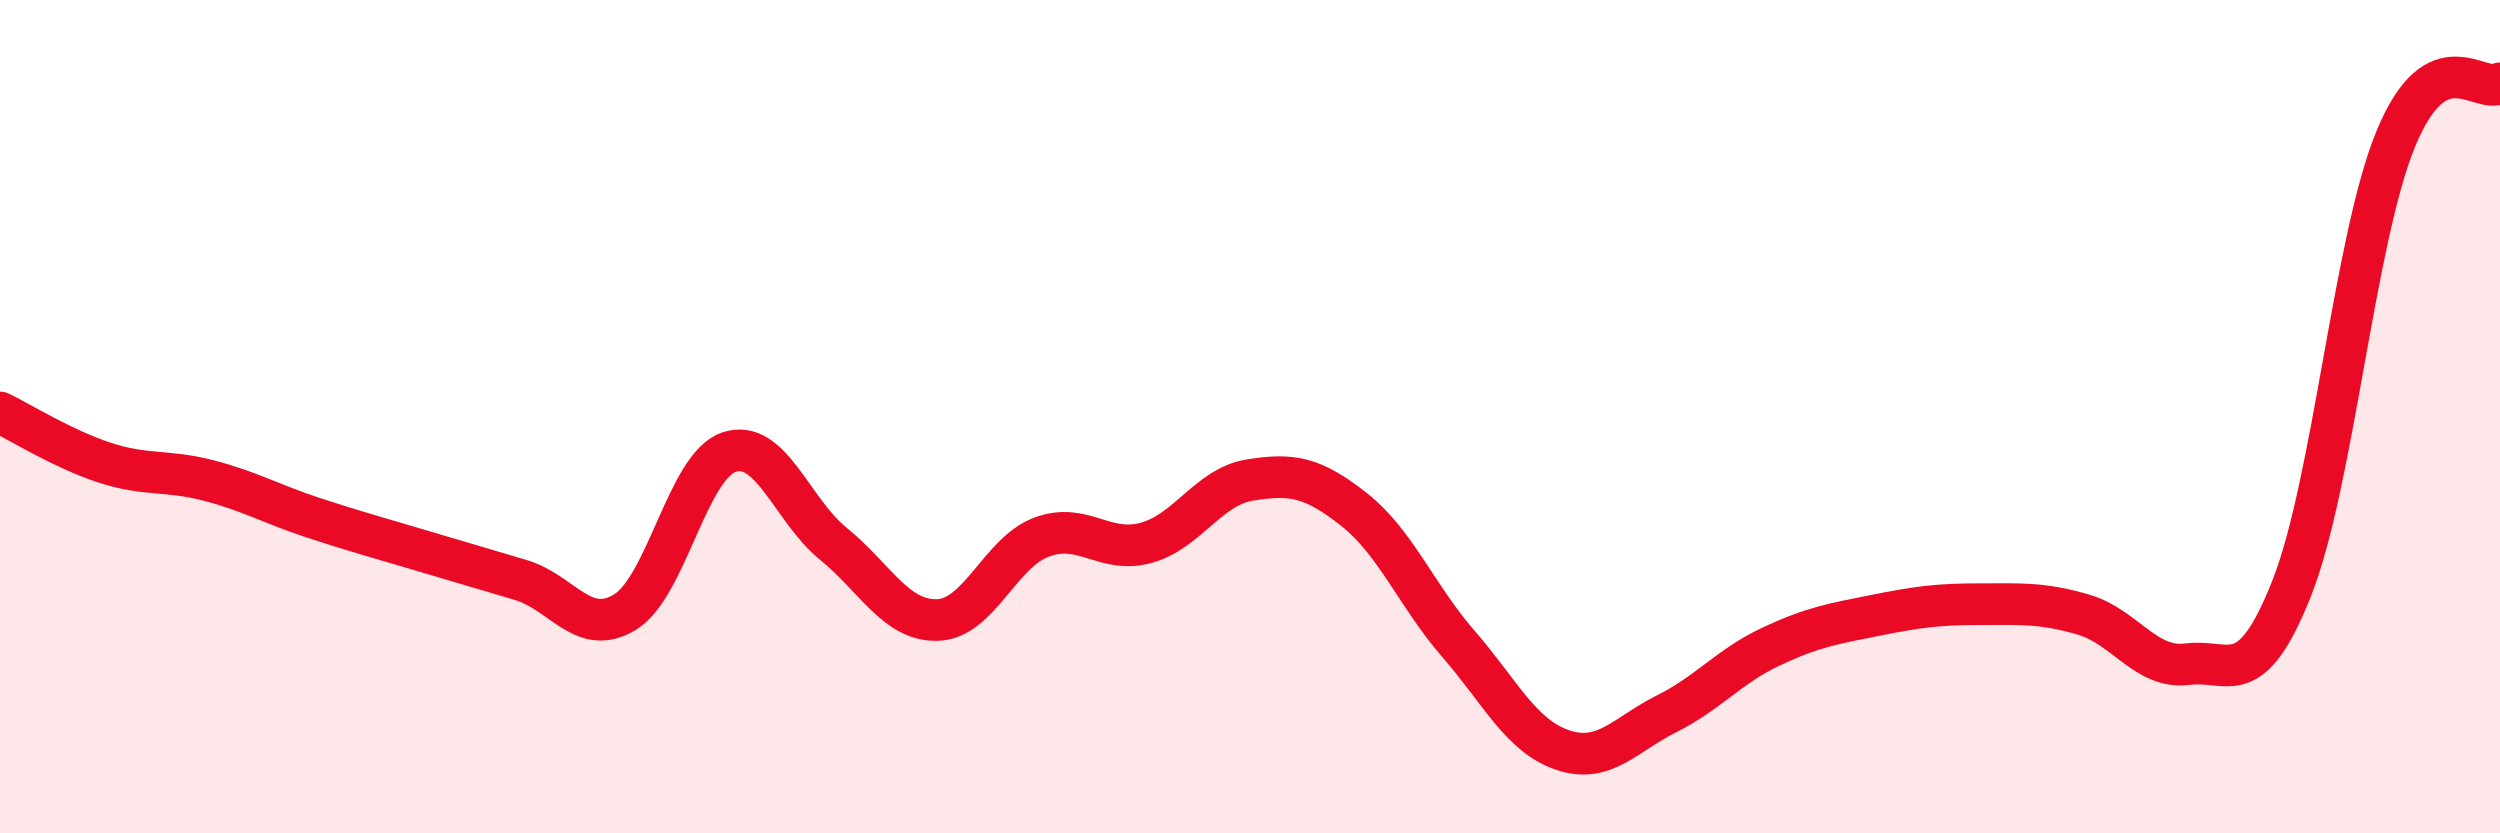
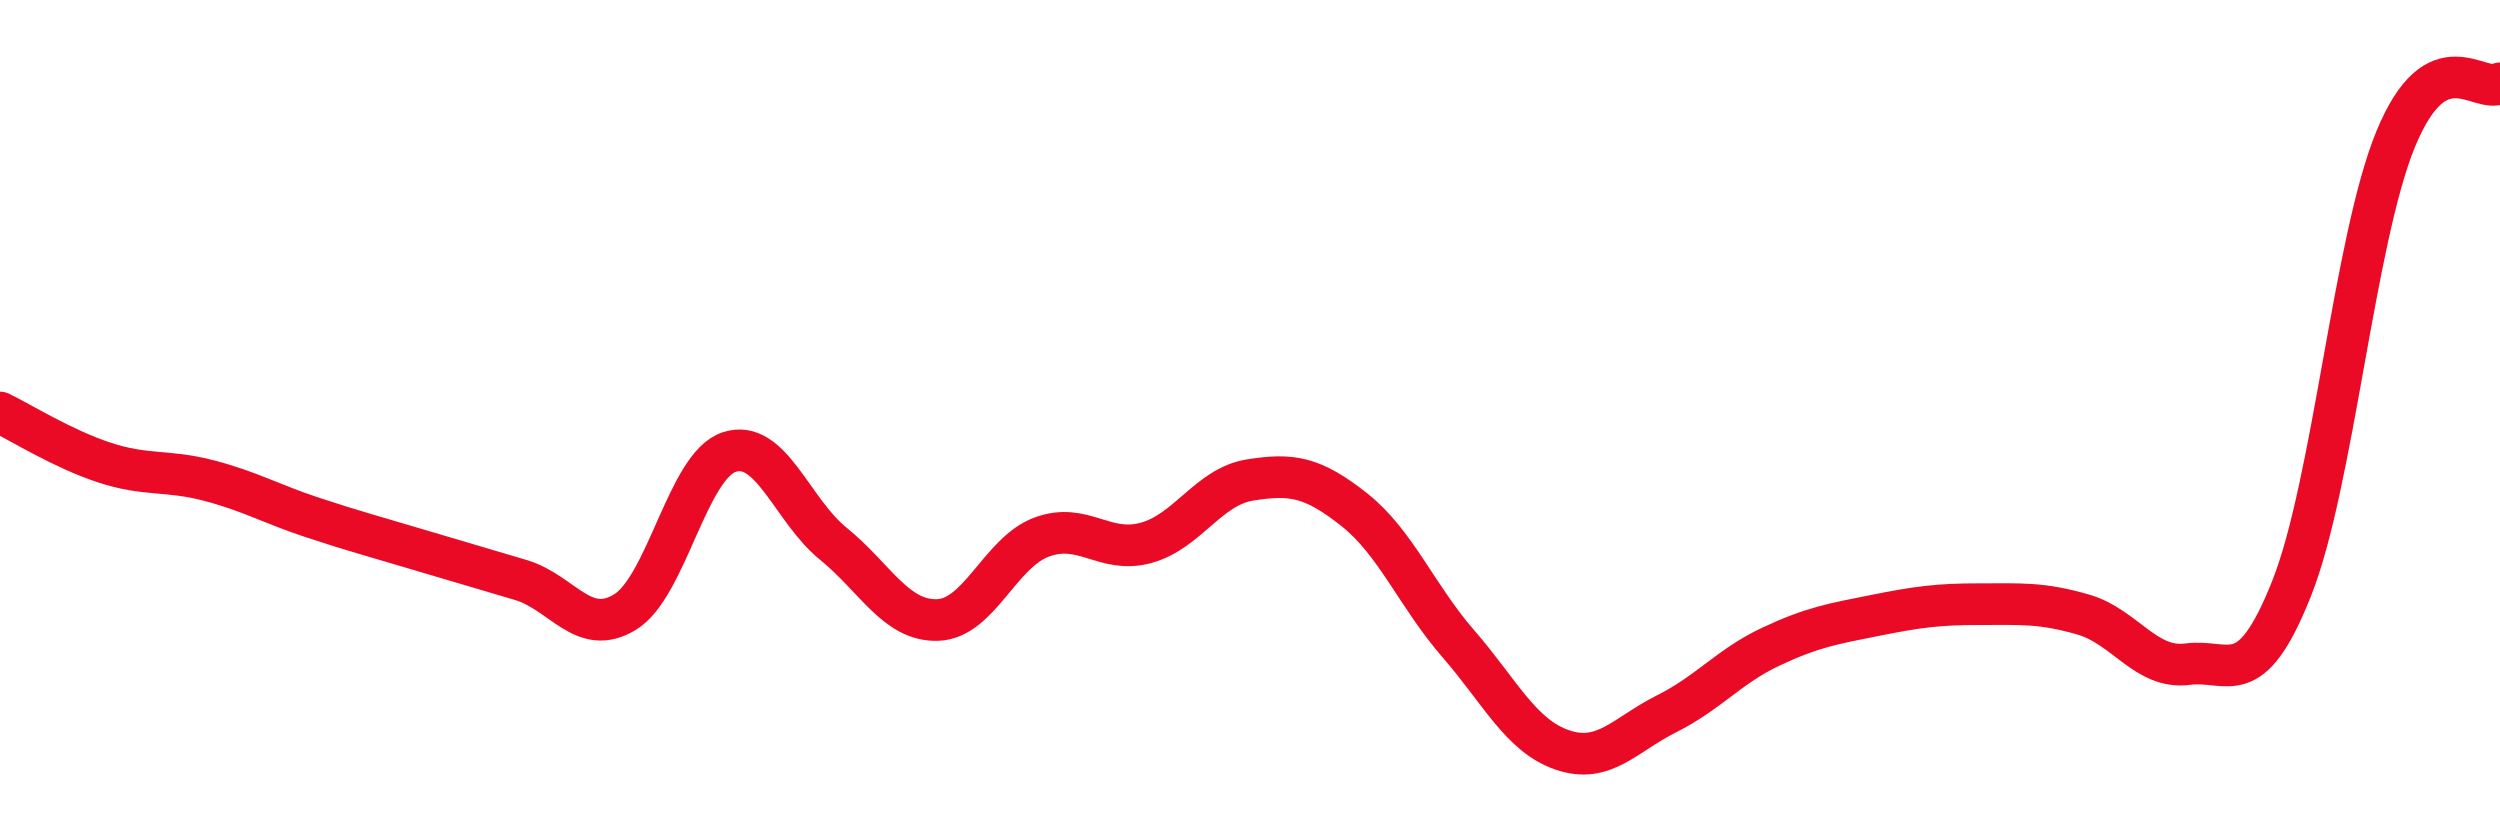
<svg xmlns="http://www.w3.org/2000/svg" width="60" height="20" viewBox="0 0 60 20">
-   <path d="M 0,9.9 C 0.5,10.14 1.5,10.77 2.5,11.1 C 3.5,11.43 4,11.27 5,11.53 C 6,11.79 6.5,12.09 7.5,12.42 C 8.5,12.75 9,12.88 10,13.18 C 11,13.48 11.5,13.62 12.5,13.92 C 13.5,14.22 14,15.3 15,14.69 C 16,14.08 16.5,11.18 17.5,10.85 C 18.5,10.52 19,12.24 20,13.05 C 21,13.86 21.5,14.91 22.5,14.88 C 23.5,14.85 24,13.26 25,12.89 C 26,12.52 26.5,13.3 27.5,13.03 C 28.5,12.76 29,11.68 30,11.52 C 31,11.36 31.5,11.44 32.5,12.23 C 33.5,13.02 34,14.3 35,15.45 C 36,16.6 36.5,17.66 37.5,18 C 38.5,18.34 39,17.63 40,17.13 C 41,16.63 41.5,15.99 42.5,15.52 C 43.5,15.05 44,14.97 45,14.77 C 46,14.57 46.5,14.5 47.5,14.5 C 48.5,14.5 49,14.46 50,14.75 C 51,15.04 51.5,16.07 52.5,15.94 C 53.5,15.81 54,16.64 55,14.12 C 56,11.6 56.5,5.75 57.5,3.33 C 58.5,0.91 59.5,2.27 60,2L60 20L0 20Z" fill="#EB0A25" opacity="0.1" stroke-linecap="round" stroke-linejoin="round" />
  <path d="M 0,9.9 C 0.5,10.14 1.5,10.77 2.5,11.1 C 3.5,11.43 4,11.27 5,11.53 C 6,11.79 6.5,12.09 7.5,12.42 C 8.5,12.75 9,12.88 10,13.18 C 11,13.48 11.5,13.62 12.5,13.92 C 13.5,14.22 14,15.3 15,14.69 C 16,14.08 16.5,11.18 17.5,10.85 C 18.5,10.52 19,12.24 20,13.05 C 21,13.86 21.5,14.91 22.5,14.88 C 23.5,14.85 24,13.26 25,12.89 C 26,12.52 26.5,13.3 27.5,13.03 C 28.5,12.76 29,11.68 30,11.52 C 31,11.36 31.5,11.44 32.5,12.23 C 33.5,13.02 34,14.3 35,15.45 C 36,16.6 36.5,17.66 37.5,18 C 38.5,18.34 39,17.63 40,17.13 C 41,16.63 41.5,15.99 42.5,15.52 C 43.5,15.05 44,14.97 45,14.77 C 46,14.57 46.5,14.5 47.5,14.5 C 48.5,14.5 49,14.46 50,14.75 C 51,15.04 51.5,16.07 52.5,15.94 C 53.5,15.81 54,16.64 55,14.12 C 56,11.6 56.5,5.75 57.5,3.33 C 58.5,0.91 59.5,2.27 60,2" stroke="#EB0A25" stroke-width="1" fill="none" stroke-linecap="round" stroke-linejoin="round" />
</svg>